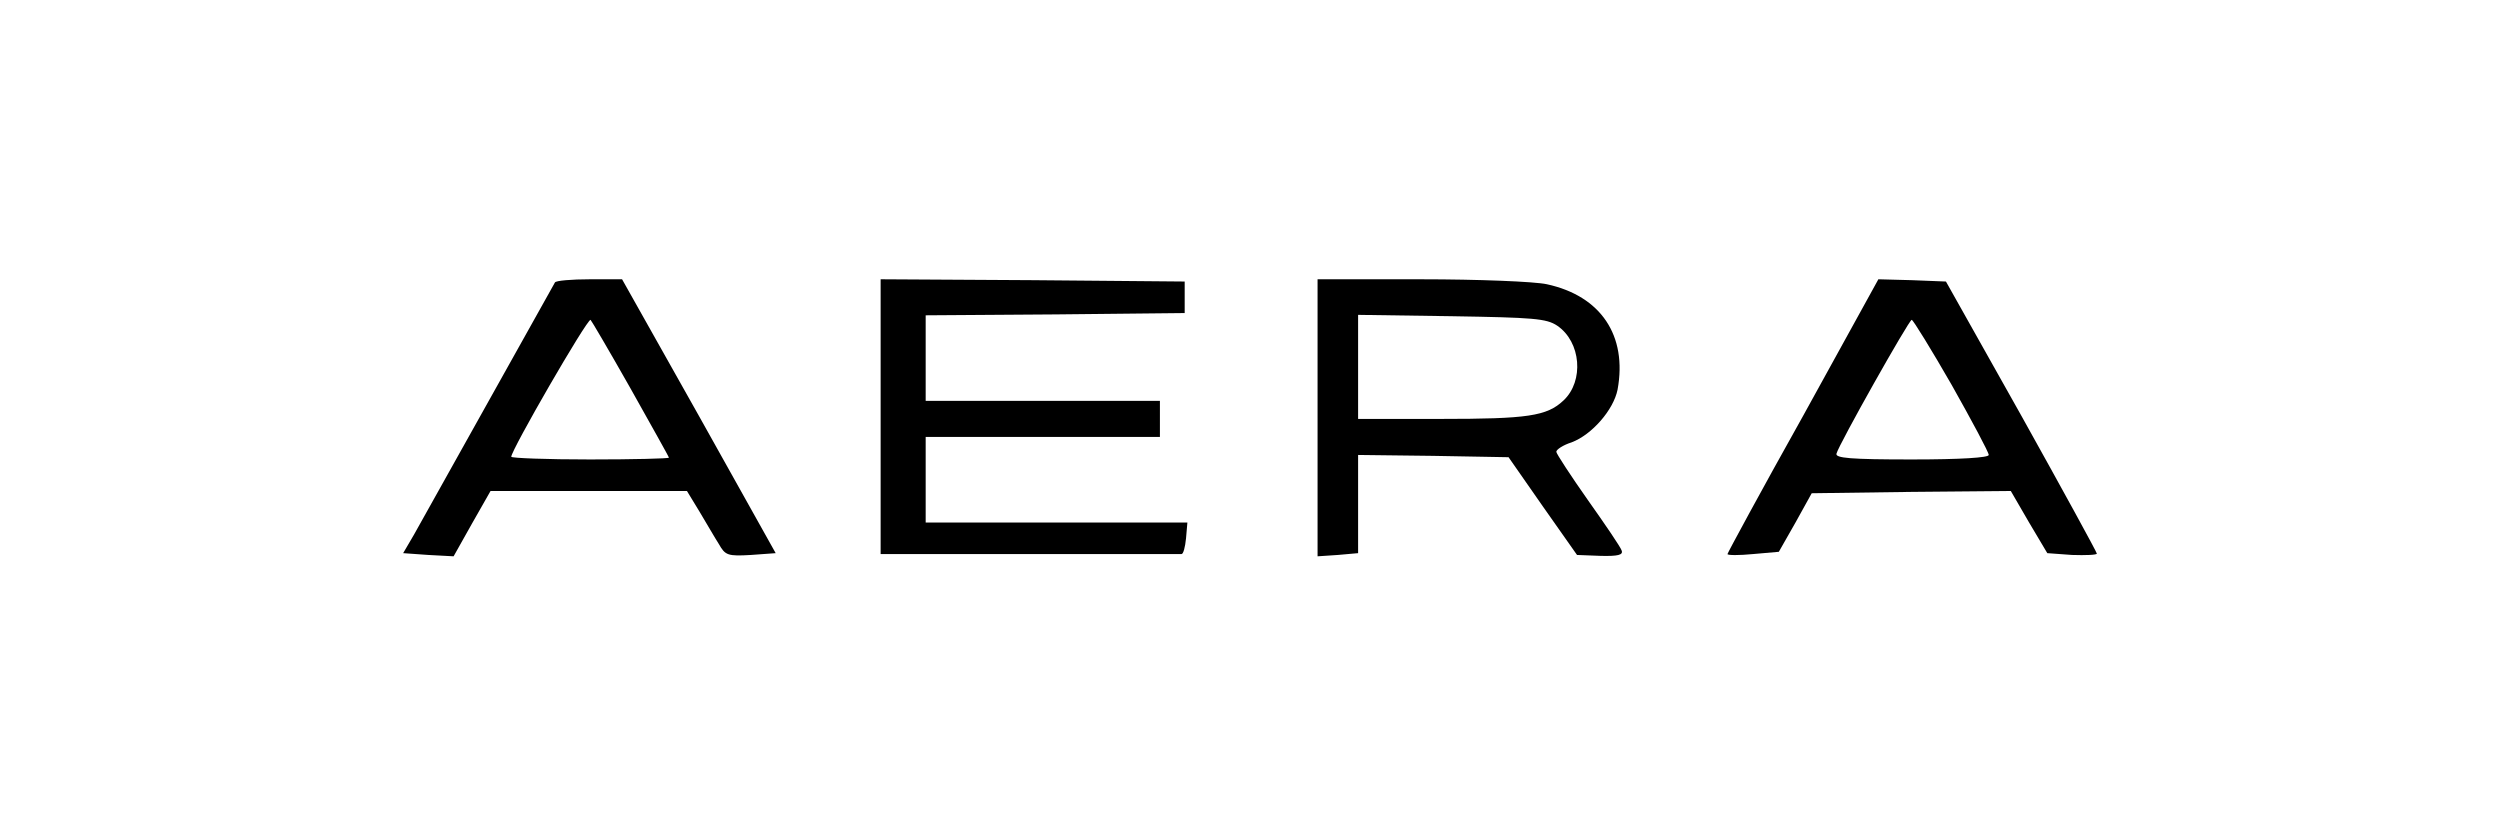
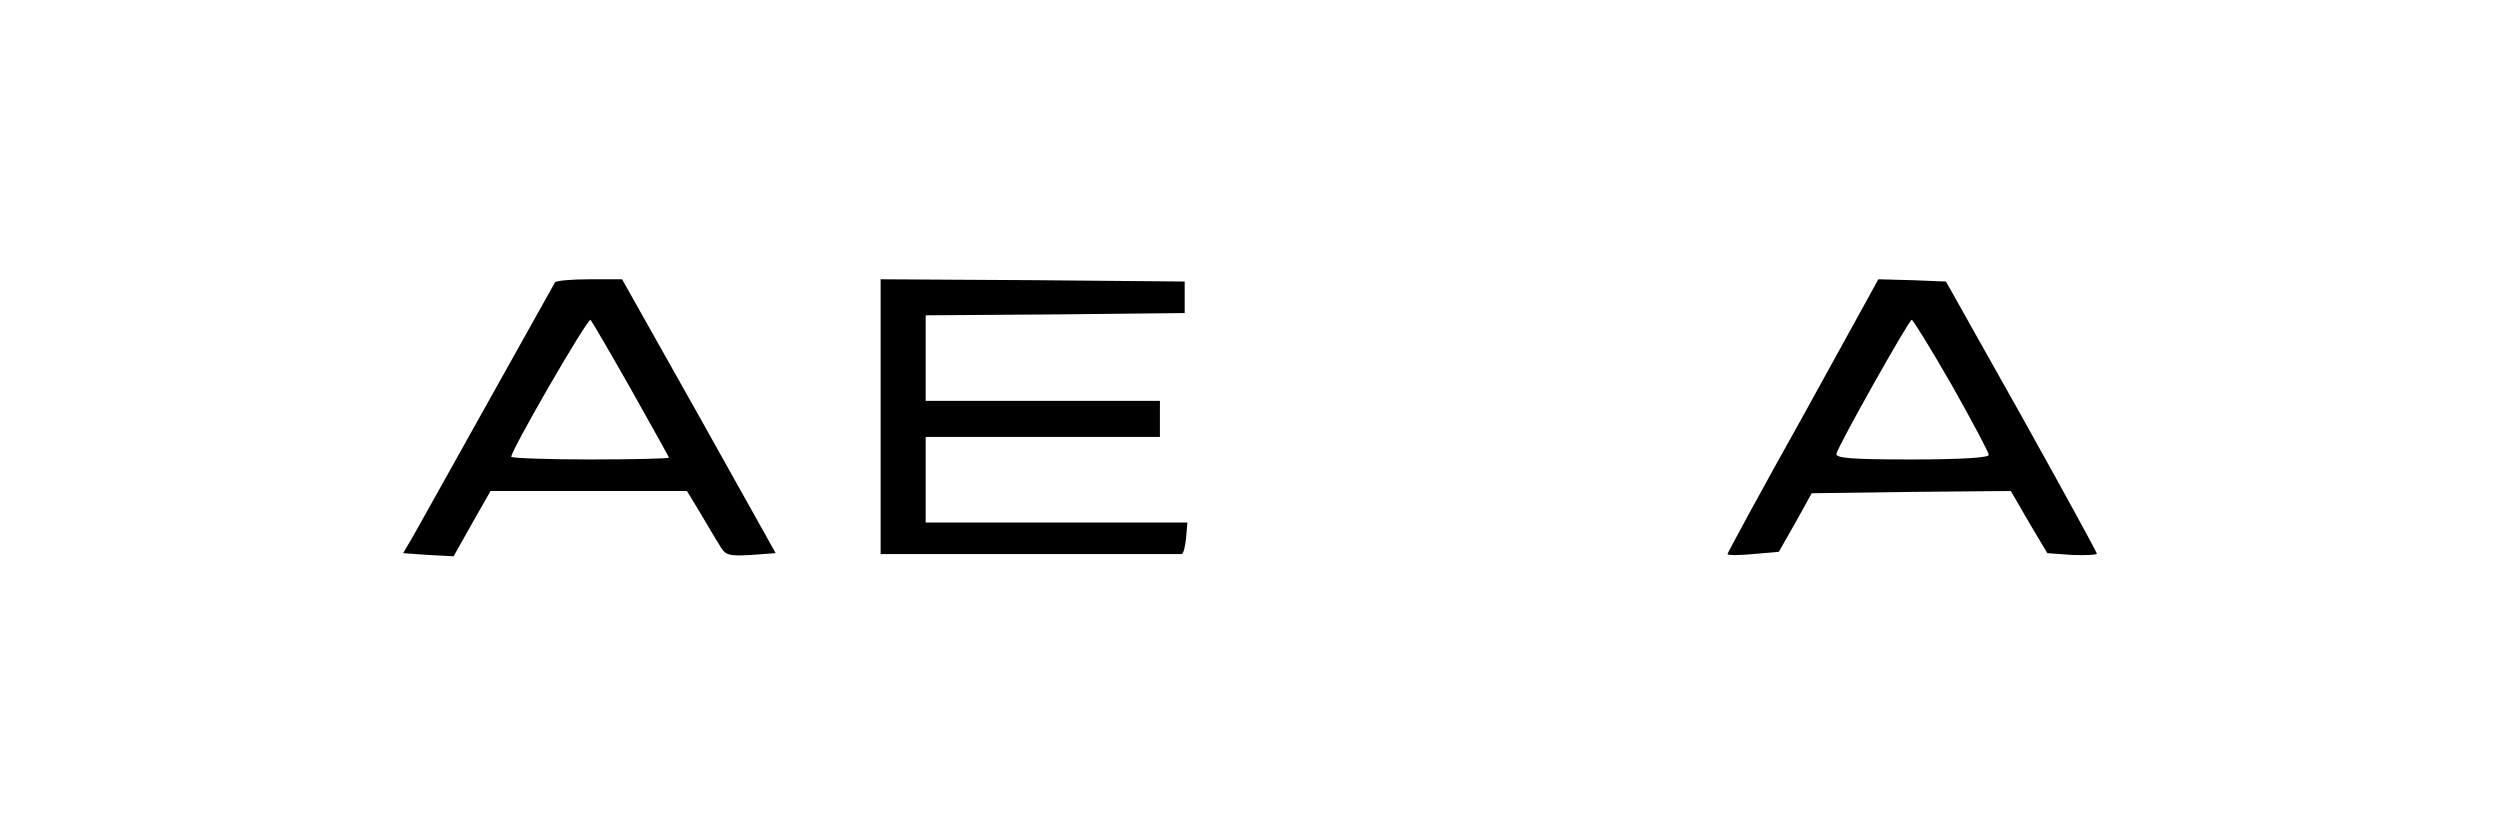
<svg xmlns="http://www.w3.org/2000/svg" version="1.0" width="177" height="59" viewBox="0 0 500 185" preserveAspectRatio="xMidYMid meet">
  <g transform="translate(0,185) scale(0.1,-0.1)" fill="#000000" stroke="none">
    <path d="M957 1223 c-3 -5 -69 -123 -147 -263 -78 -140 -153 -274 -166 -297 l-24 -41 56 -4 56 -3 41 73 41 72 218 0 218 0 28 -46 c15 -25 34 -58 43 -72 14 -25 20 -27 71 -24 l55 4 -170 304 -171 304 -72 0 c-40 0 -75 -3 -77 -7z m167 -234 c47 -84 86 -153 86 -155 0 -2 -79 -4 -175 -4 -96 0 -175 3 -175 6 0 15 167 304 176 304 1 0 41 -68 88 -151z" />
-     <path d="M1680 925 l0 -305 330 0 c182 0 333 0 338 0 4 0 8 15 10 35 l3 35 -290 0 -291 0 0 95 0 95 260 0 260 0 0 40 0 40 -260 0 -260 0 0 95 0 95 288 2 287 3 0 35 0 35 -337 3 -338 2 0 -305z" />
-     <path d="M2650 922 l0 -307 45 3 45 4 0 109 0 109 167 -2 167 -3 76 -109 76 -108 52 -2 c39 -1 51 2 47 12 -2 7 -36 57 -75 112 -38 54 -70 103 -70 107 0 5 15 15 34 21 45 17 93 72 102 117 22 120 -37 208 -157 234 -27 6 -153 11 -279 11 l-230 0 0 -308z m532 205 c53 -36 60 -123 14 -166 -37 -35 -80 -41 -273 -41 l-183 0 0 116 0 115 208 -3 c181 -3 210 -5 234 -21z" />
+     <path d="M1680 925 l0 -305 330 0 c182 0 333 0 338 0 4 0 8 15 10 35 l3 35 -290 0 -291 0 0 95 0 95 260 0 260 0 0 40 0 40 -260 0 -260 0 0 95 0 95 288 2 287 3 0 35 0 35 -337 3 -338 2 0 -305" />
    <path d="M3728 927 c-93 -166 -168 -305 -168 -307 0 -3 26 -3 57 0 l57 5 37 65 36 65 221 3 221 2 40 -69 41 -69 55 -4 c30 -1 55 0 55 3 0 3 -75 140 -167 305 l-168 299 -75 3 -75 2 -167 -303z m330 68 c45 -80 82 -149 82 -155 0 -6 -62 -10 -171 -10 -136 0 -170 3 -167 13 5 20 161 297 167 297 3 0 43 -65 89 -145z" />
  </g>
</svg>